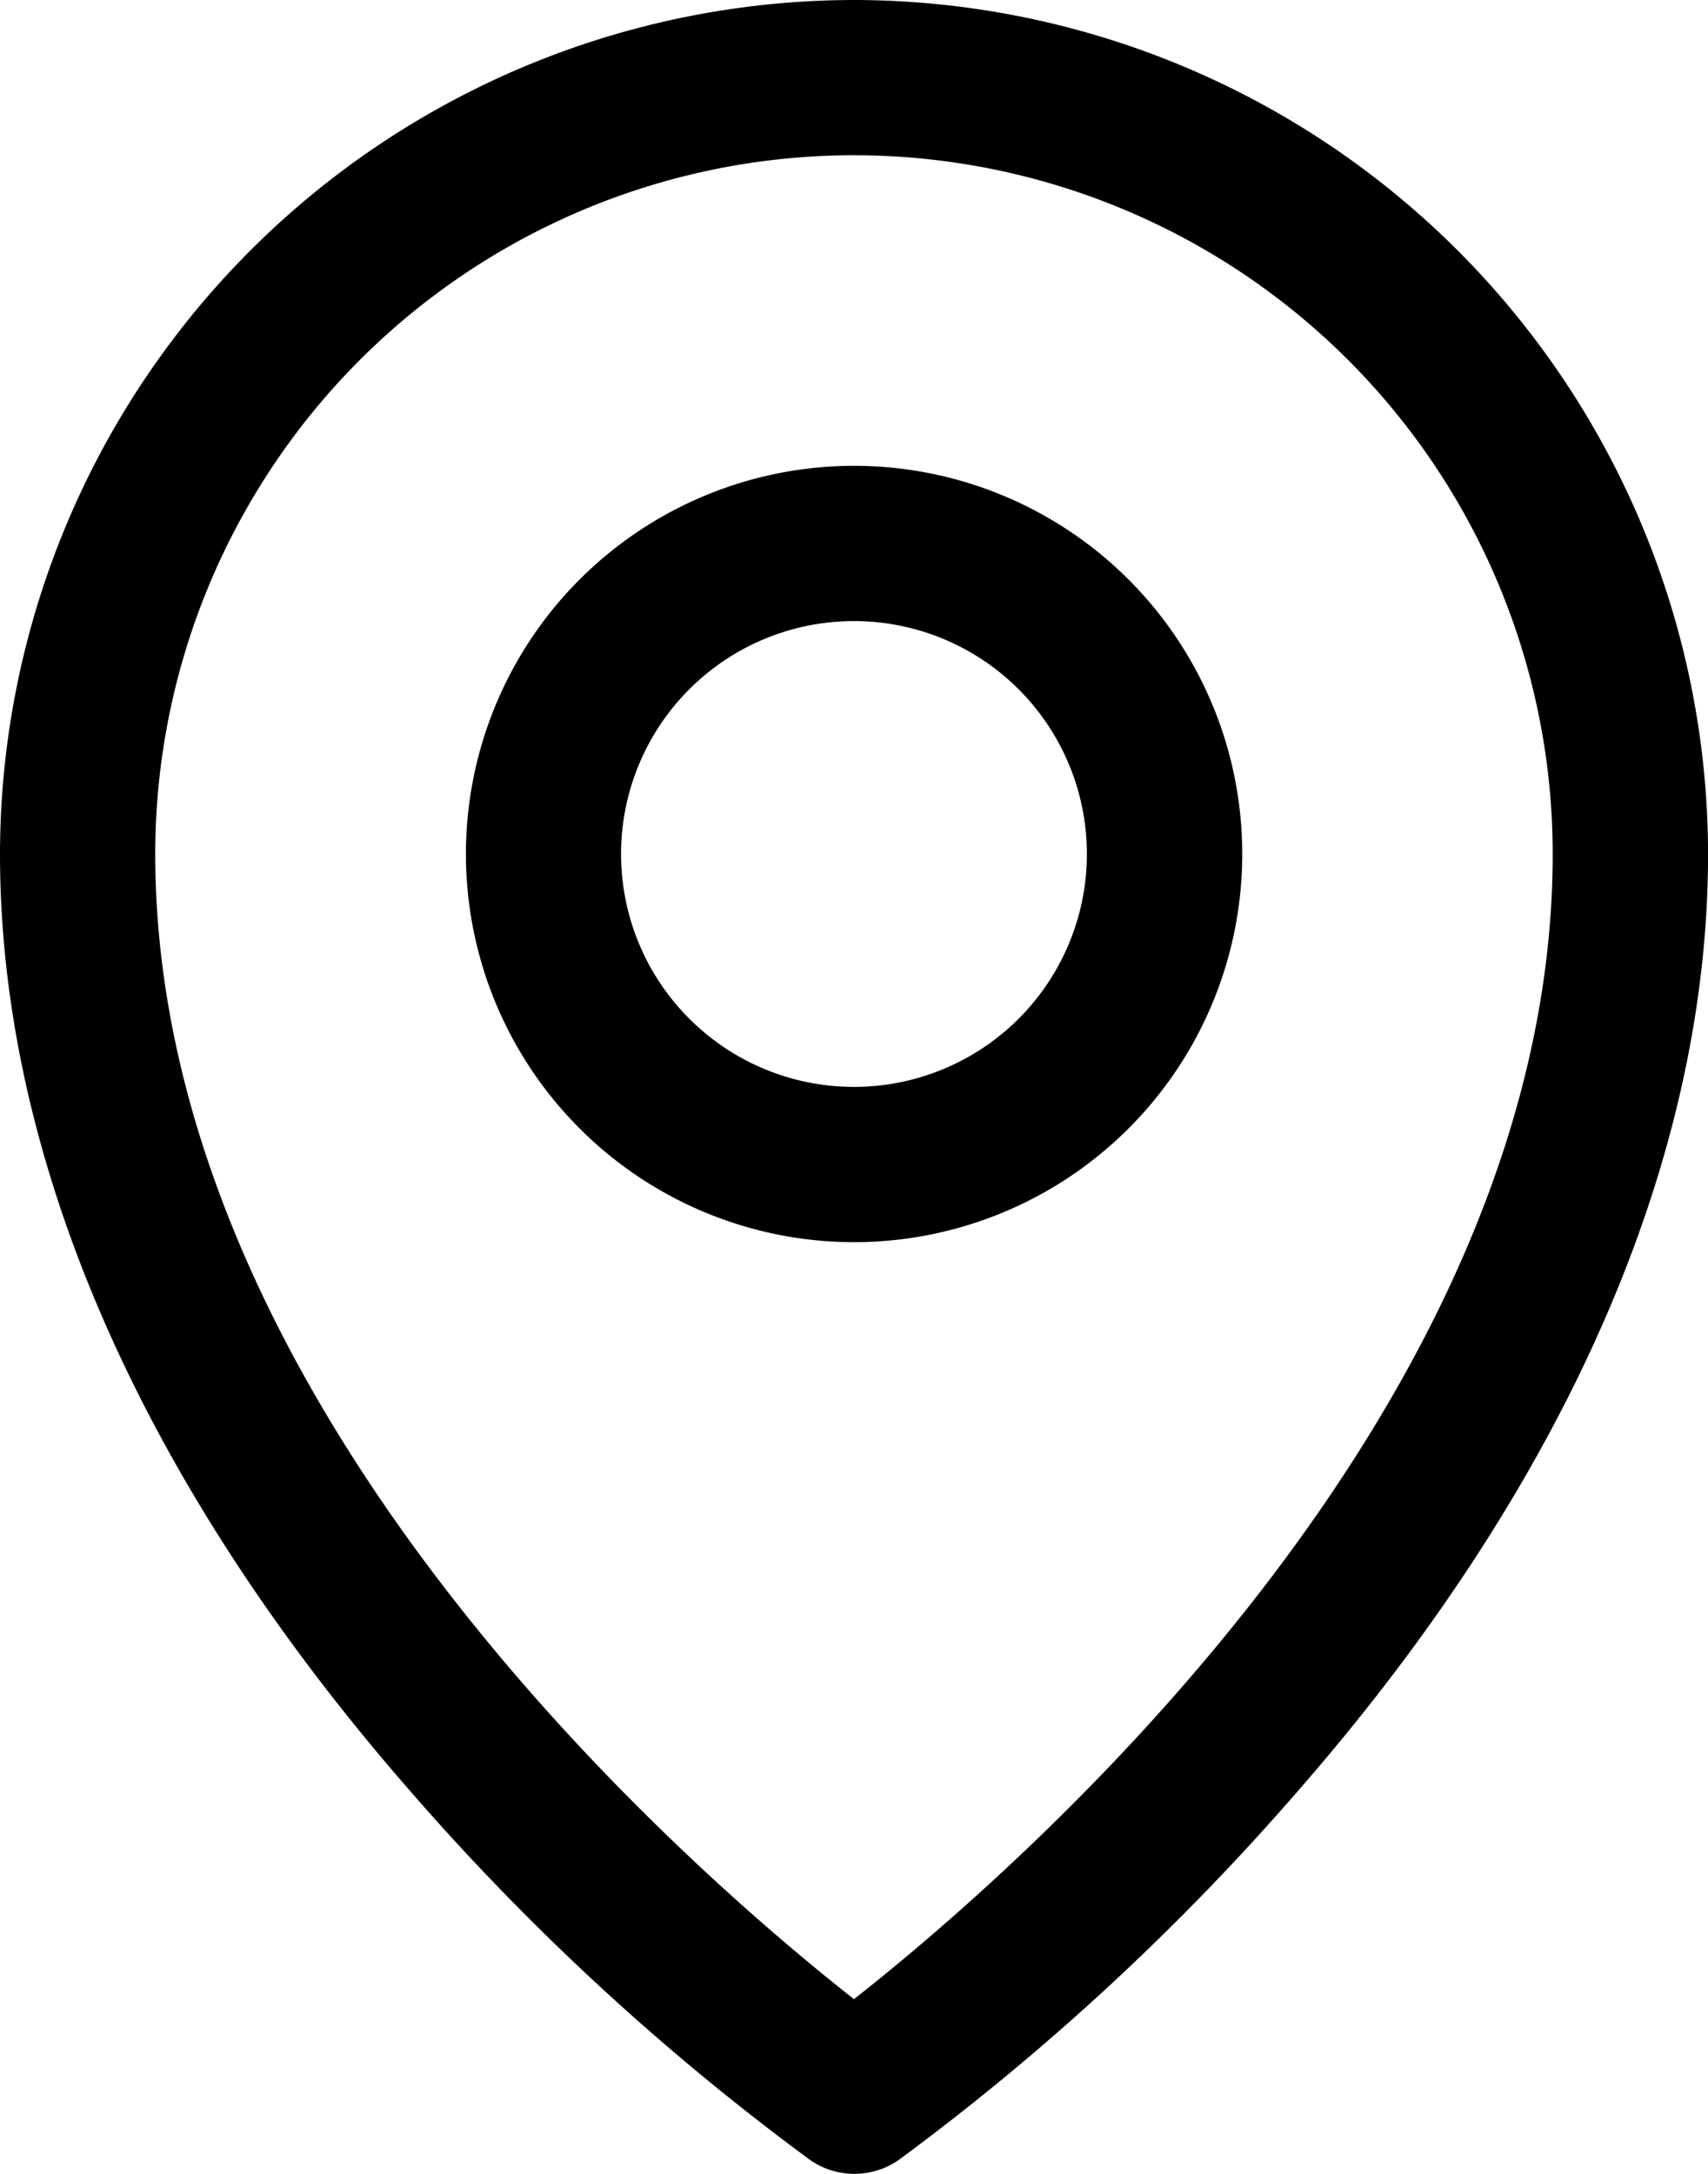
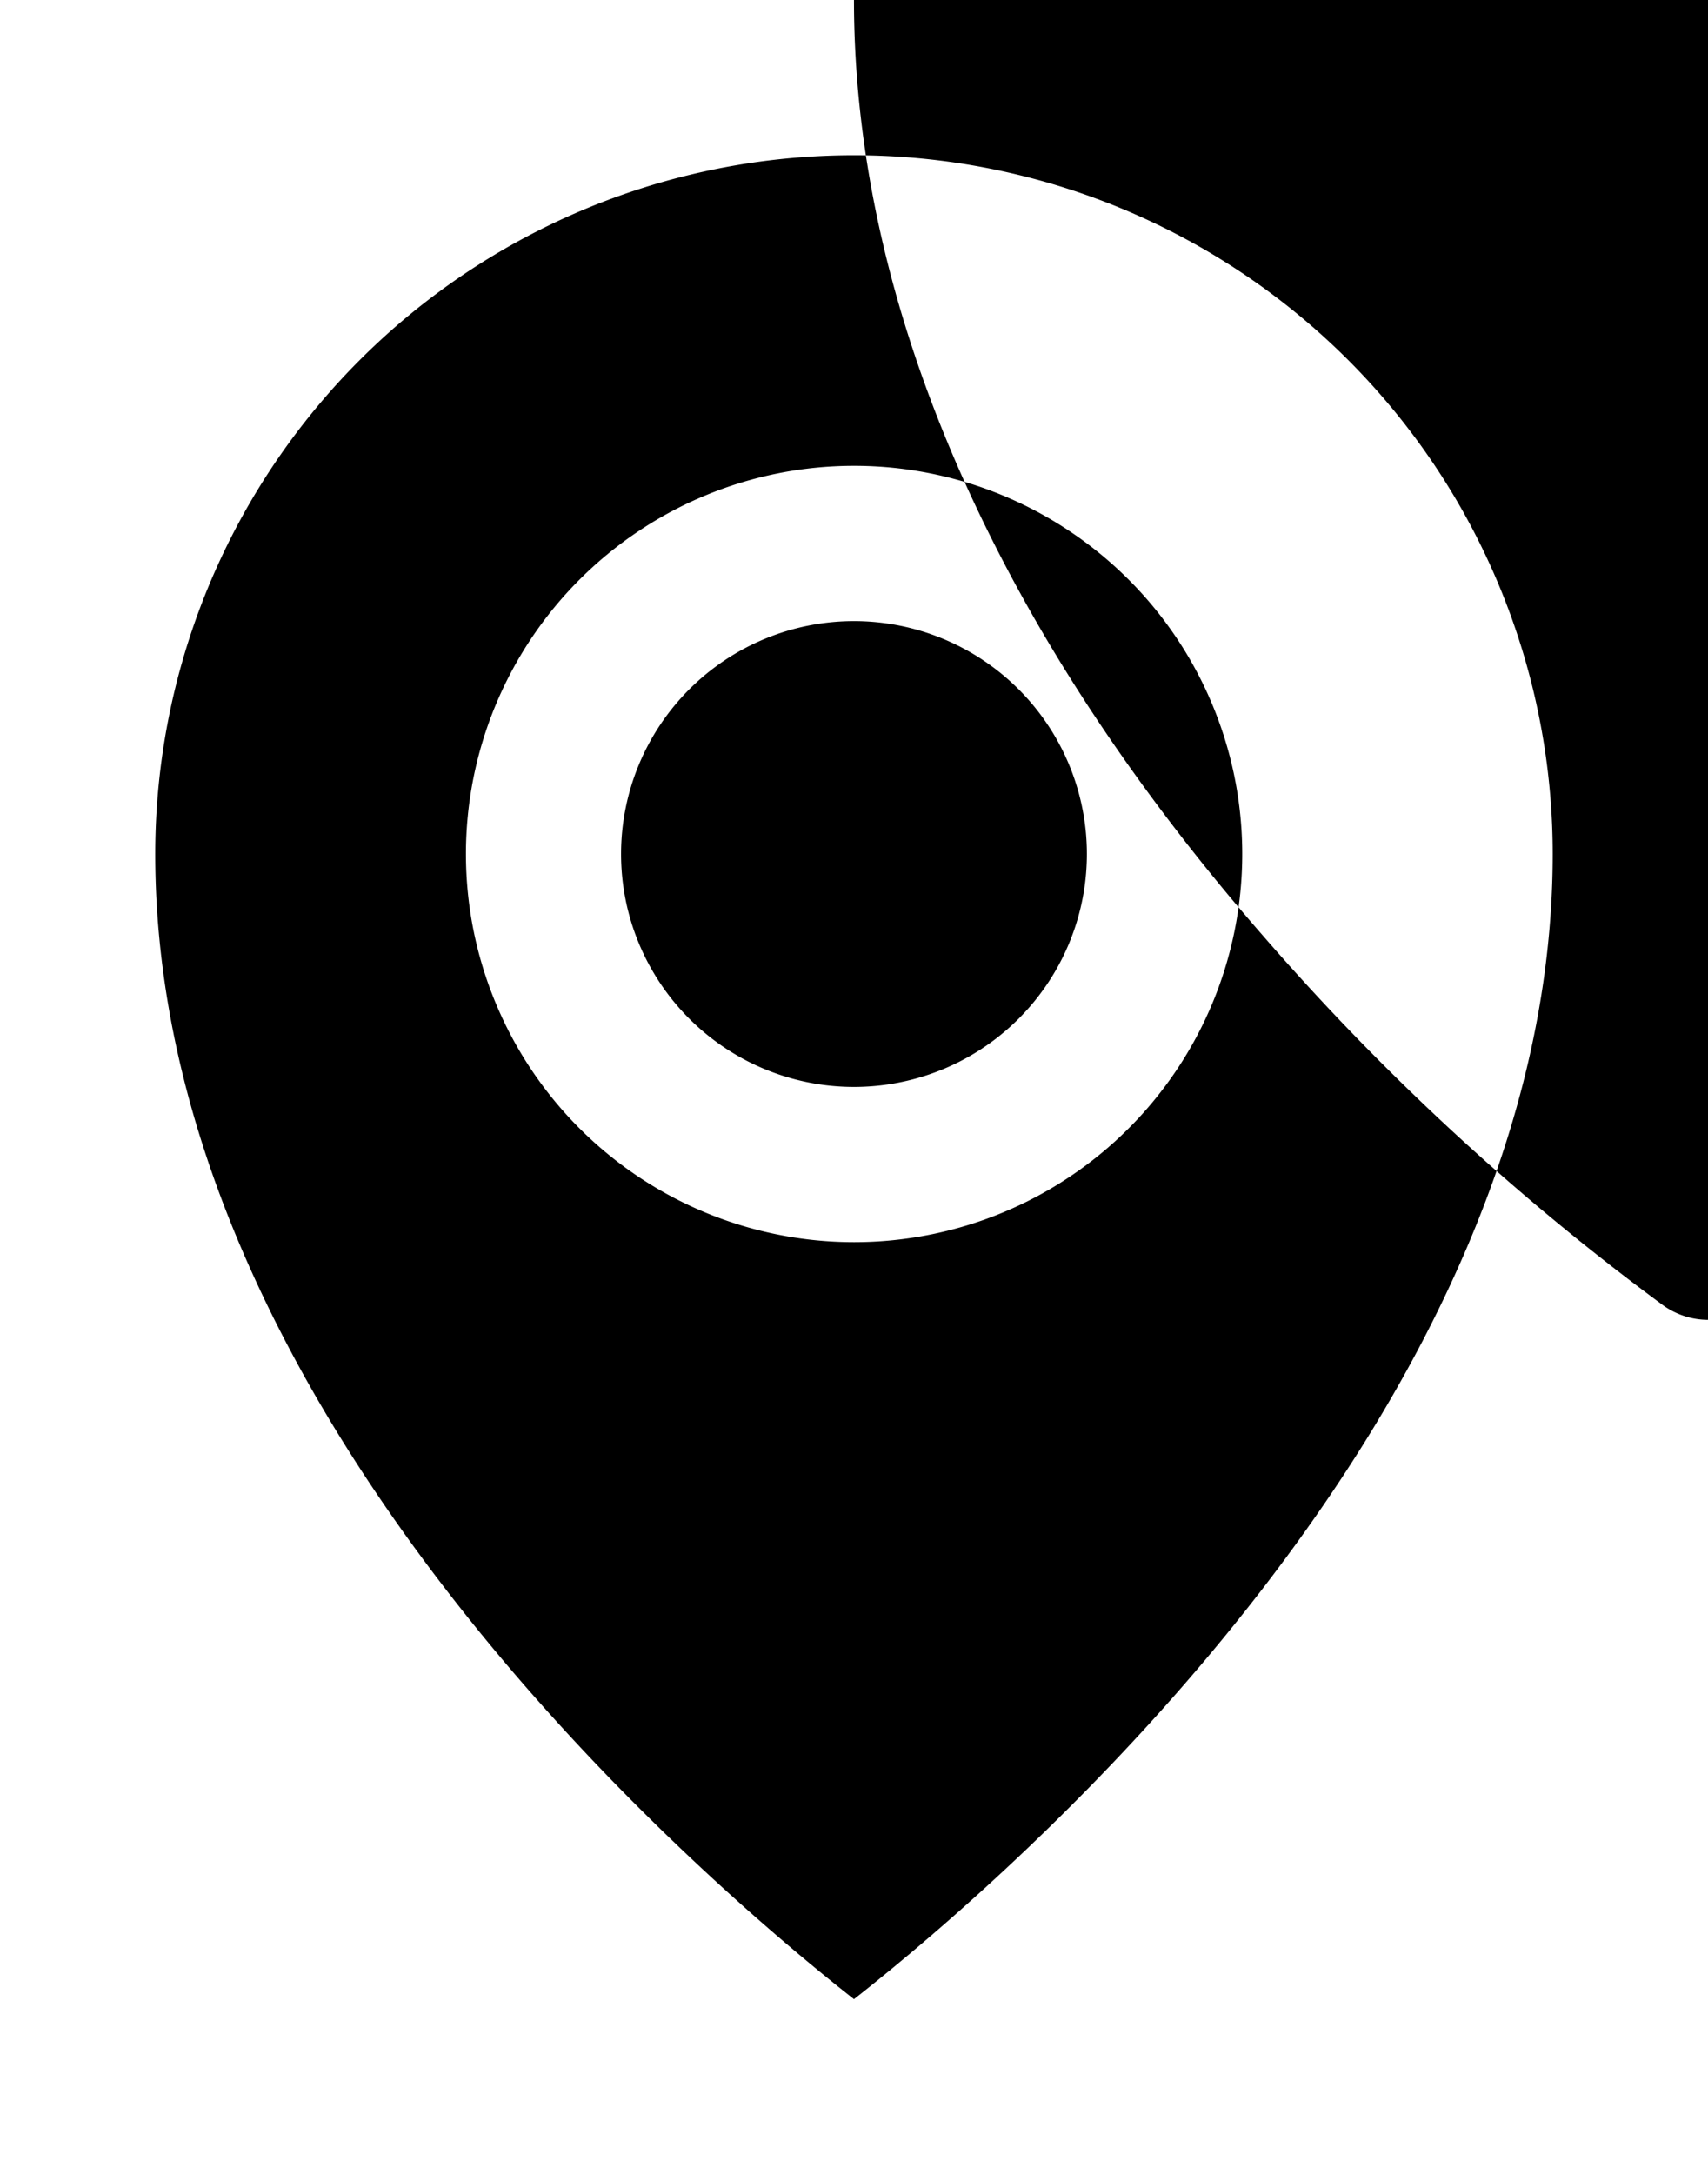
<svg xmlns="http://www.w3.org/2000/svg" width="30.111" height="38.323" viewBox="0 0 30.111 38.323">
-   <path d="M55.055,24.212A6.843,6.843,0,1,0,61.9,31.055,6.843,6.843,0,0,0,55.055,24.212Zm0,10.949a4.106,4.106,0,1,1,4.106-4.106A4.106,4.106,0,0,1,55.055,35.161Zm0-19.161A15.073,15.073,0,0,0,40,31.055c0,5.372,2.482,11.066,7.186,16.467a43.488,43.488,0,0,0,7.091,6.553,1.369,1.369,0,0,0,1.571,0,43.488,43.488,0,0,0,7.078-6.553c4.7-5.4,7.186-11.095,7.186-16.467A15.073,15.073,0,0,0,55.055,16Zm0,35.243C52.227,49.019,42.737,40.85,42.737,31.055a12.318,12.318,0,1,1,24.636,0C67.373,40.847,57.883,49.019,55.055,51.243Z" transform="translate(-40 -16)" />
+   <path d="M55.055,24.212A6.843,6.843,0,1,0,61.9,31.055,6.843,6.843,0,0,0,55.055,24.212Zm0,10.949a4.106,4.106,0,1,1,4.106-4.106A4.106,4.106,0,0,1,55.055,35.161Zm0-19.161c0,5.372,2.482,11.066,7.186,16.467a43.488,43.488,0,0,0,7.091,6.553,1.369,1.369,0,0,0,1.571,0,43.488,43.488,0,0,0,7.078-6.553c4.7-5.4,7.186-11.095,7.186-16.467A15.073,15.073,0,0,0,55.055,16Zm0,35.243C52.227,49.019,42.737,40.85,42.737,31.055a12.318,12.318,0,1,1,24.636,0C67.373,40.847,57.883,49.019,55.055,51.243Z" transform="translate(-40 -16)" />
</svg>